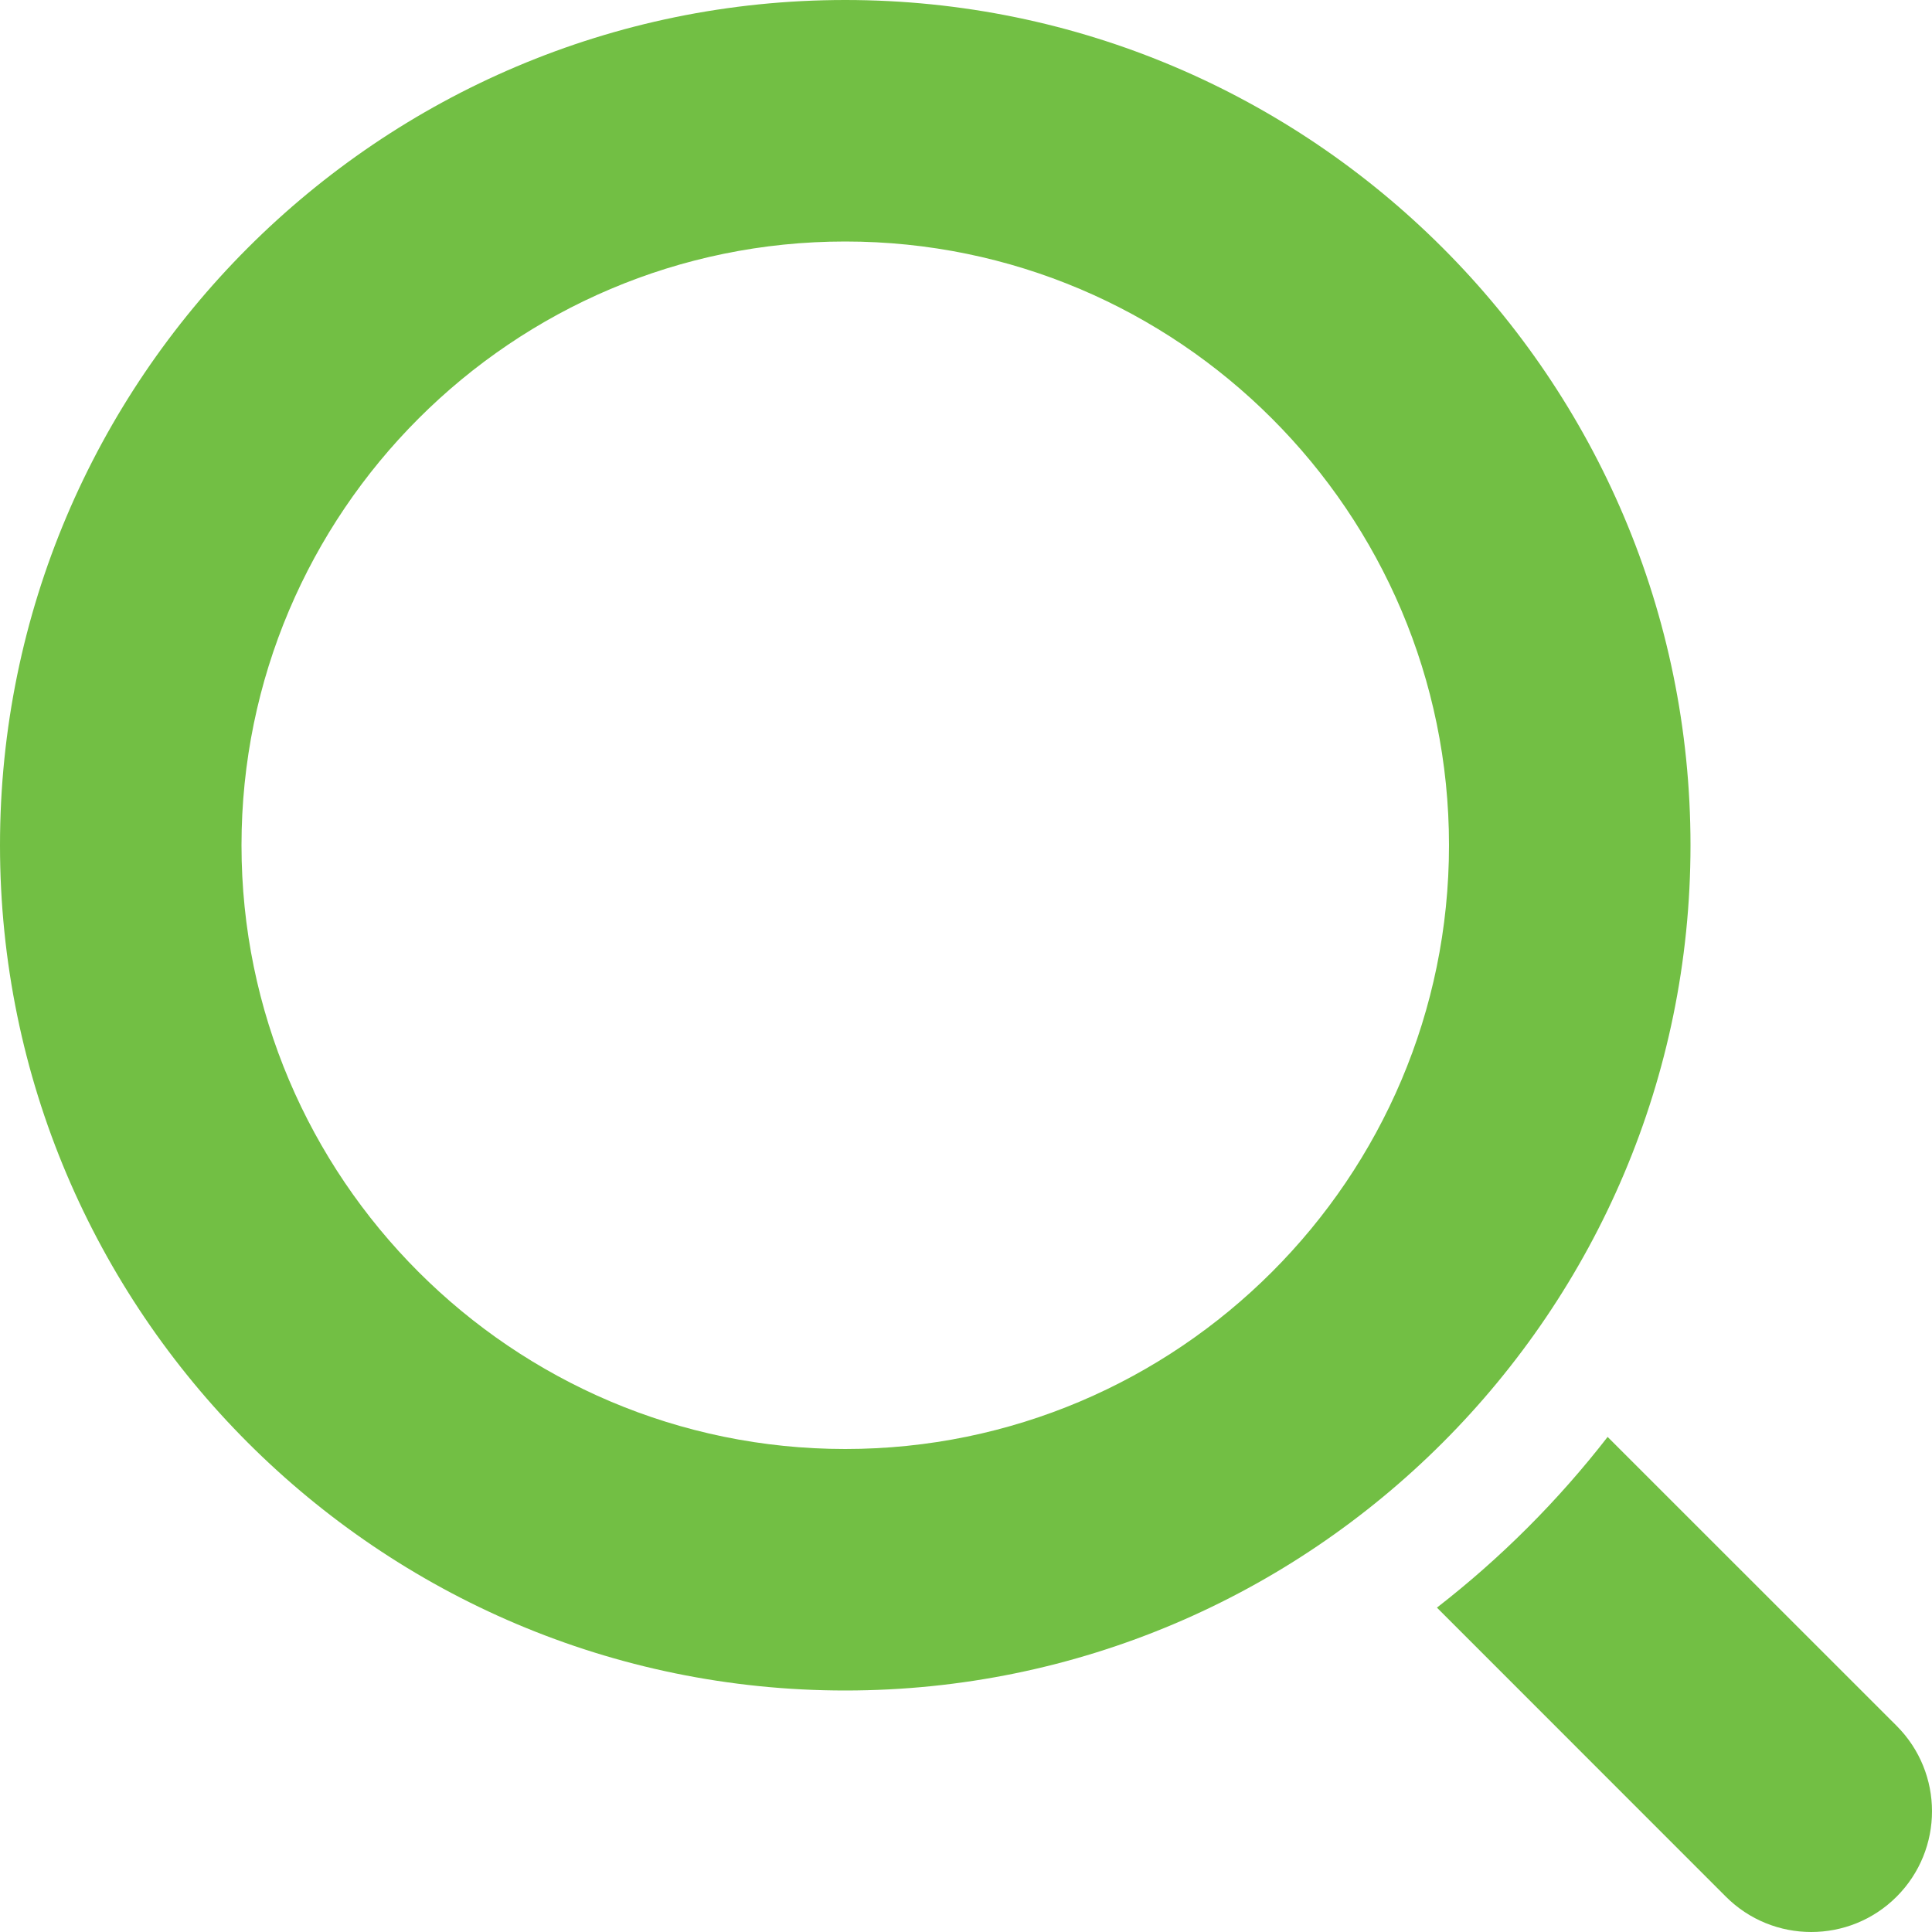
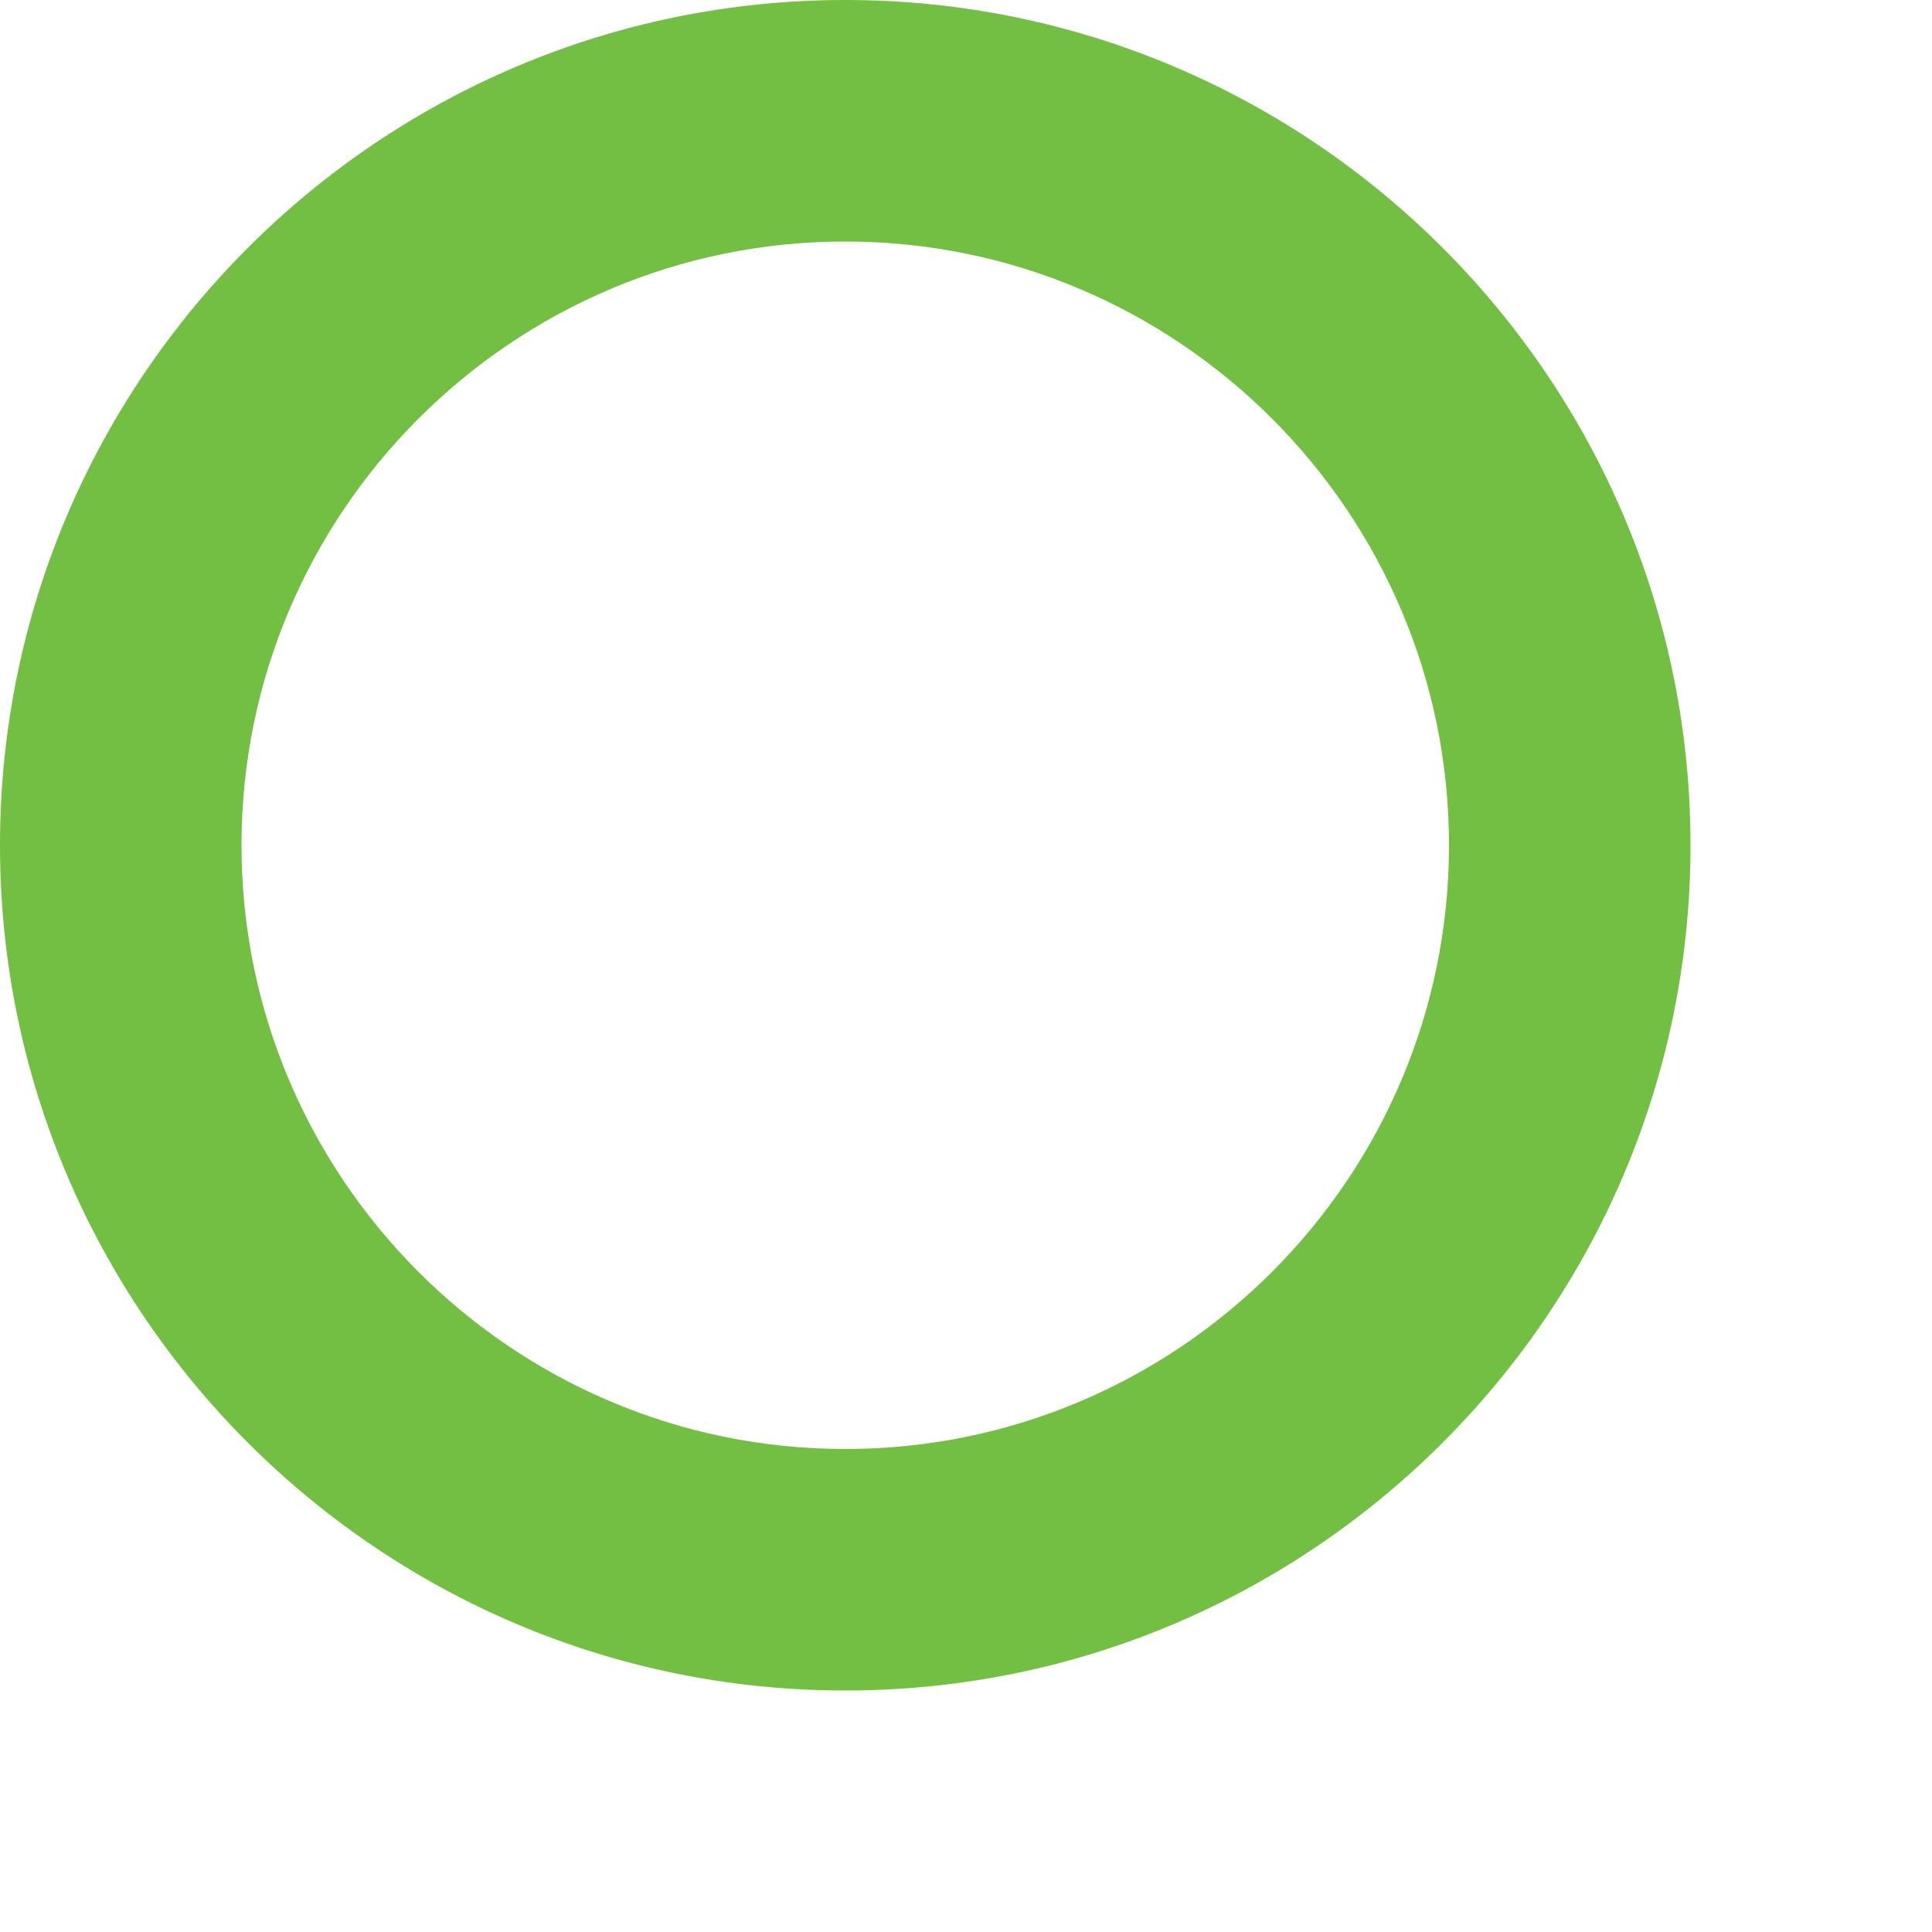
<svg xmlns="http://www.w3.org/2000/svg" width="20px" height="20px" viewBox="0 0 20 20" version="1.1">
  <title>433D10C2-48AC-46F7-A7E0-4F55BEDA21B0</title>
  <g id="Página-Principal" stroke="none" stroke-width="1" fill="none" fill-rule="evenodd">
    <g id="AeroBSB-site-home-desktop" transform="translate(-352, -180)" fill="#72BF44" fill-rule="nonzero">
      <g id="zoom-split" transform="translate(352, 180)">
        <path d="M8.75,17.5 C3.925,17.5 0,13.575 0,8.75 C0,3.925 3.925,0 8.75,0 C13.575,0 17.5,3.925 17.5,8.75 C17.5,13.575 13.575,17.5 8.75,17.5 Z M8.75,2.5 C5.304,2.5 2.5,5.304 2.5,8.75 C2.5,12.196 5.304,15 8.75,15 C12.196,15 15,12.196 15,8.75 C15,5.304 12.196,2.5 8.75,2.5 Z" id="Shape" />
-         <path d="M19.634,17.866 L16.642,14.875 C16.129,15.536 15.536,16.129 14.875,16.642 L17.866,19.634 C18.11,19.878 18.43,20 18.75,20 C19.07,20 19.39,19.878 19.634,19.634 C20.122,19.145 20.122,18.355 19.634,17.866 Z" id="Path" />
      </g>
    </g>
  </g>
</svg>